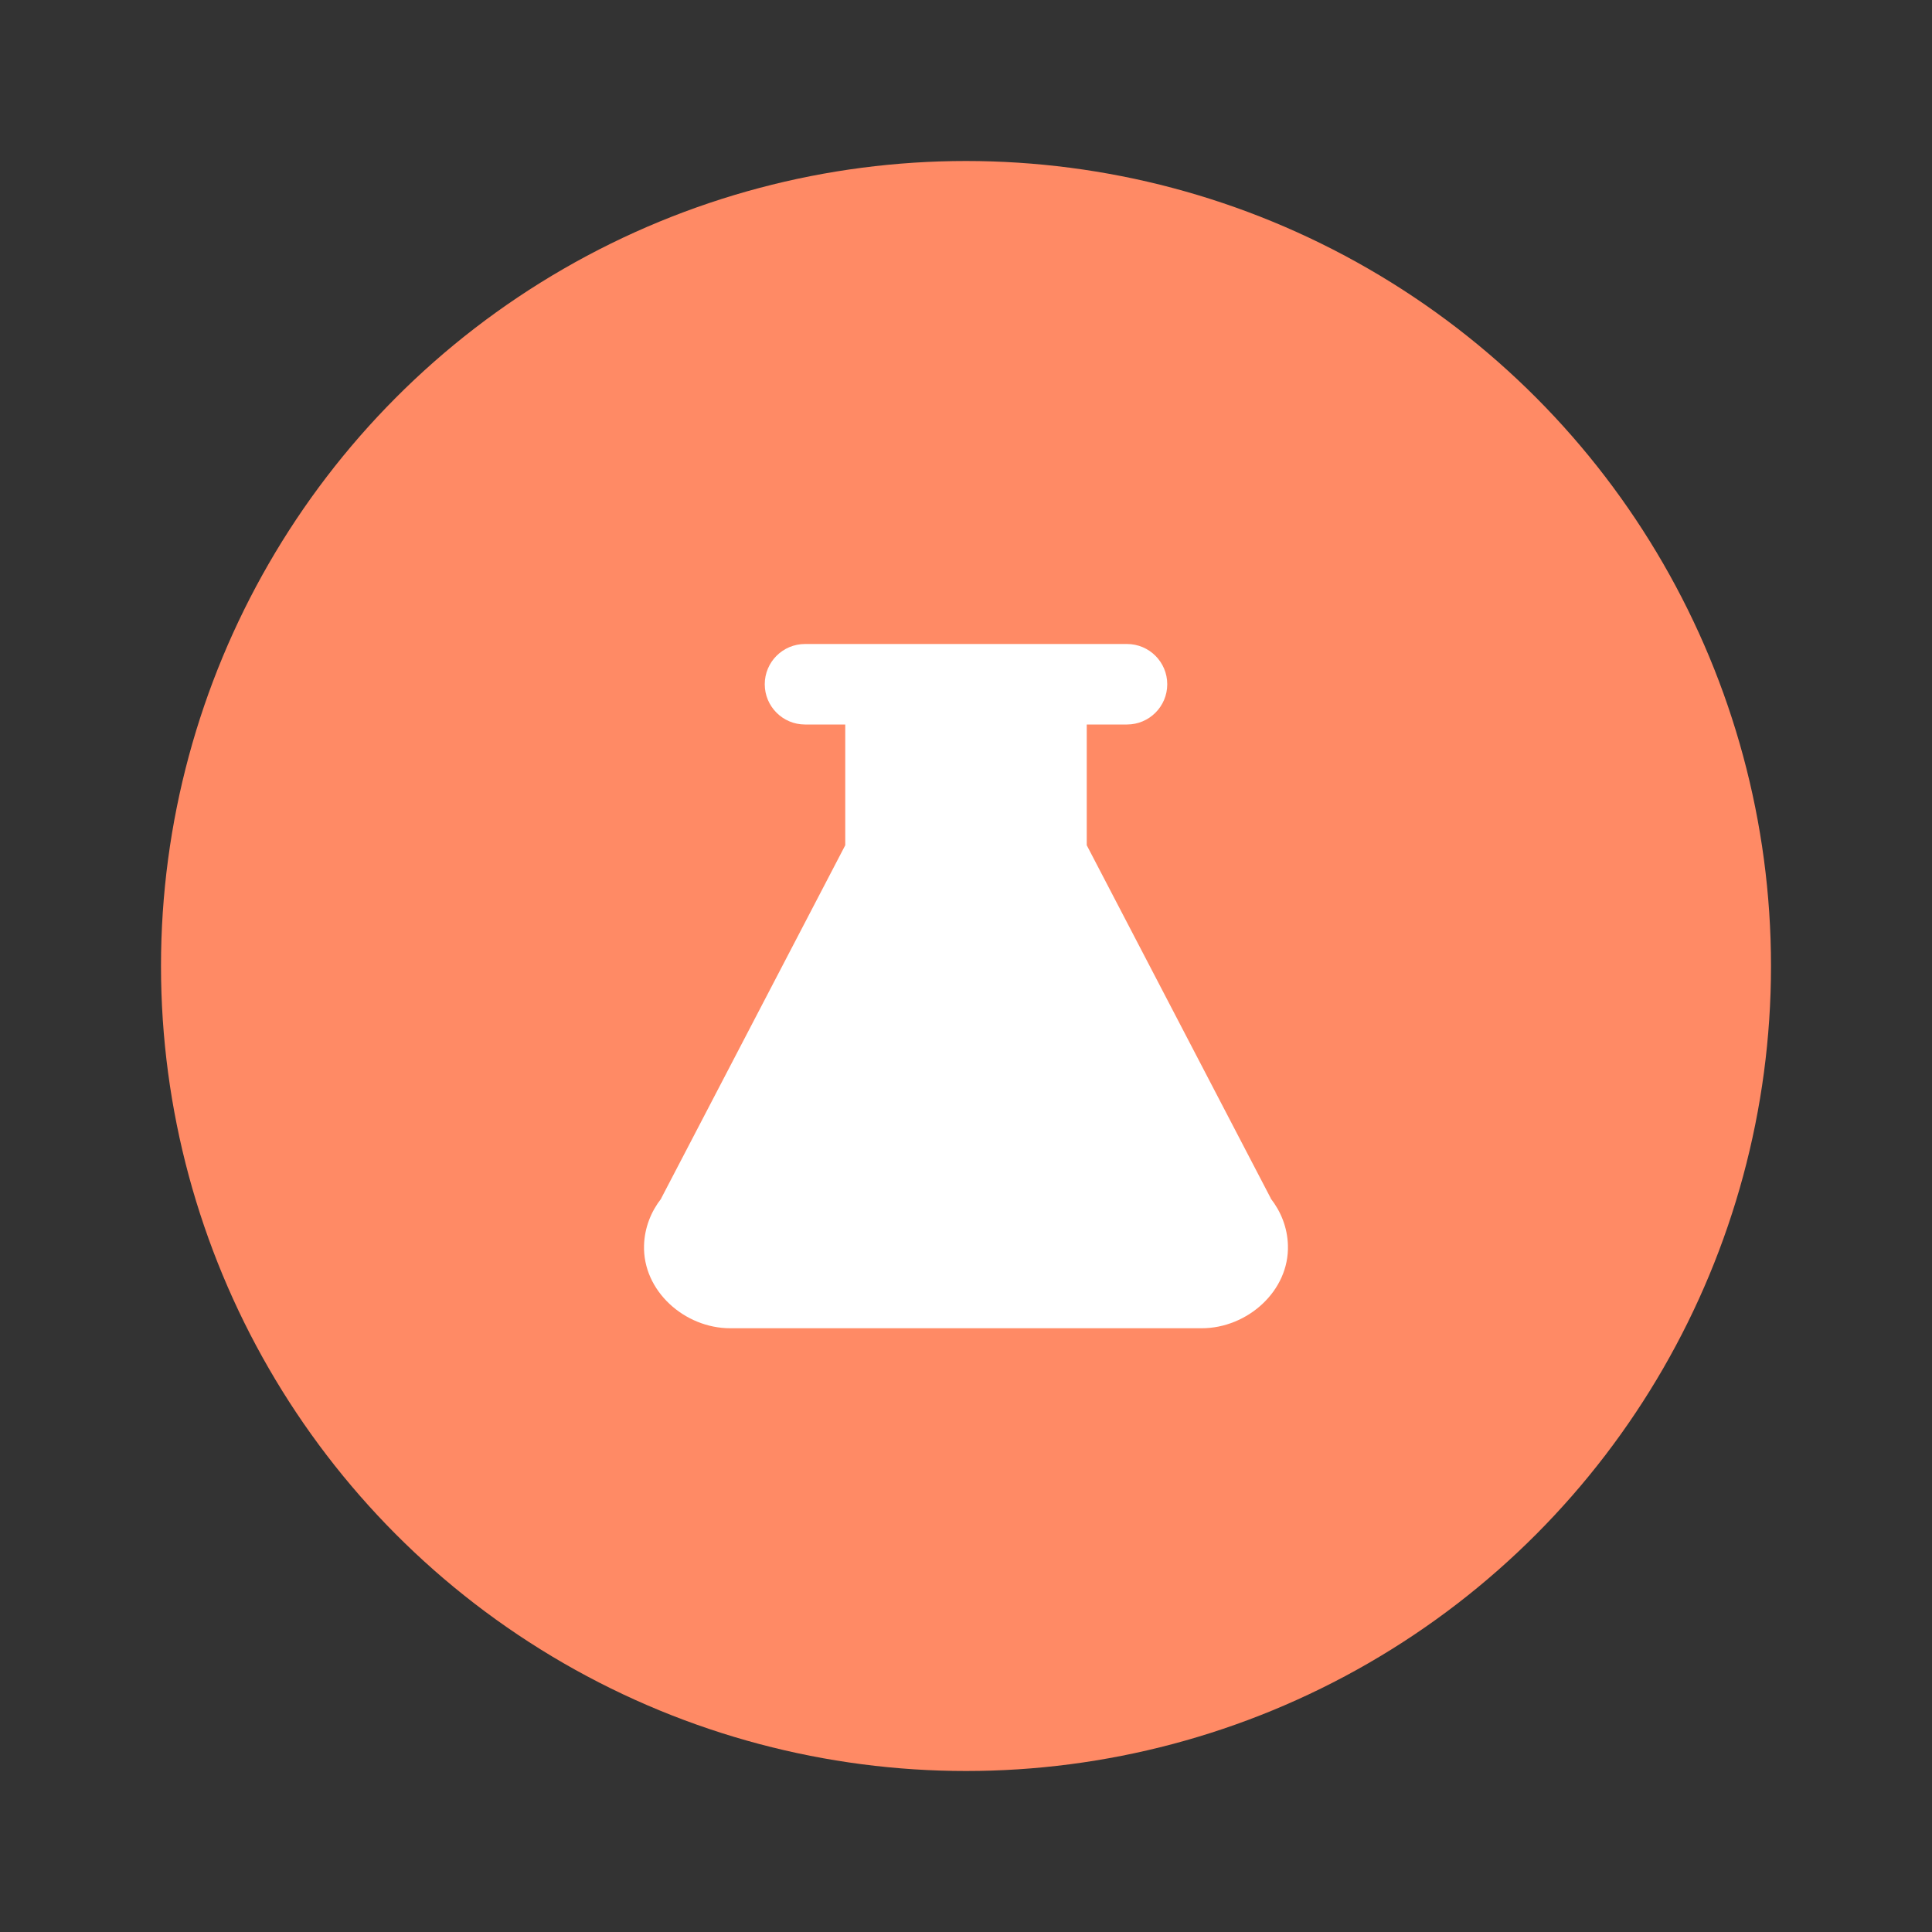
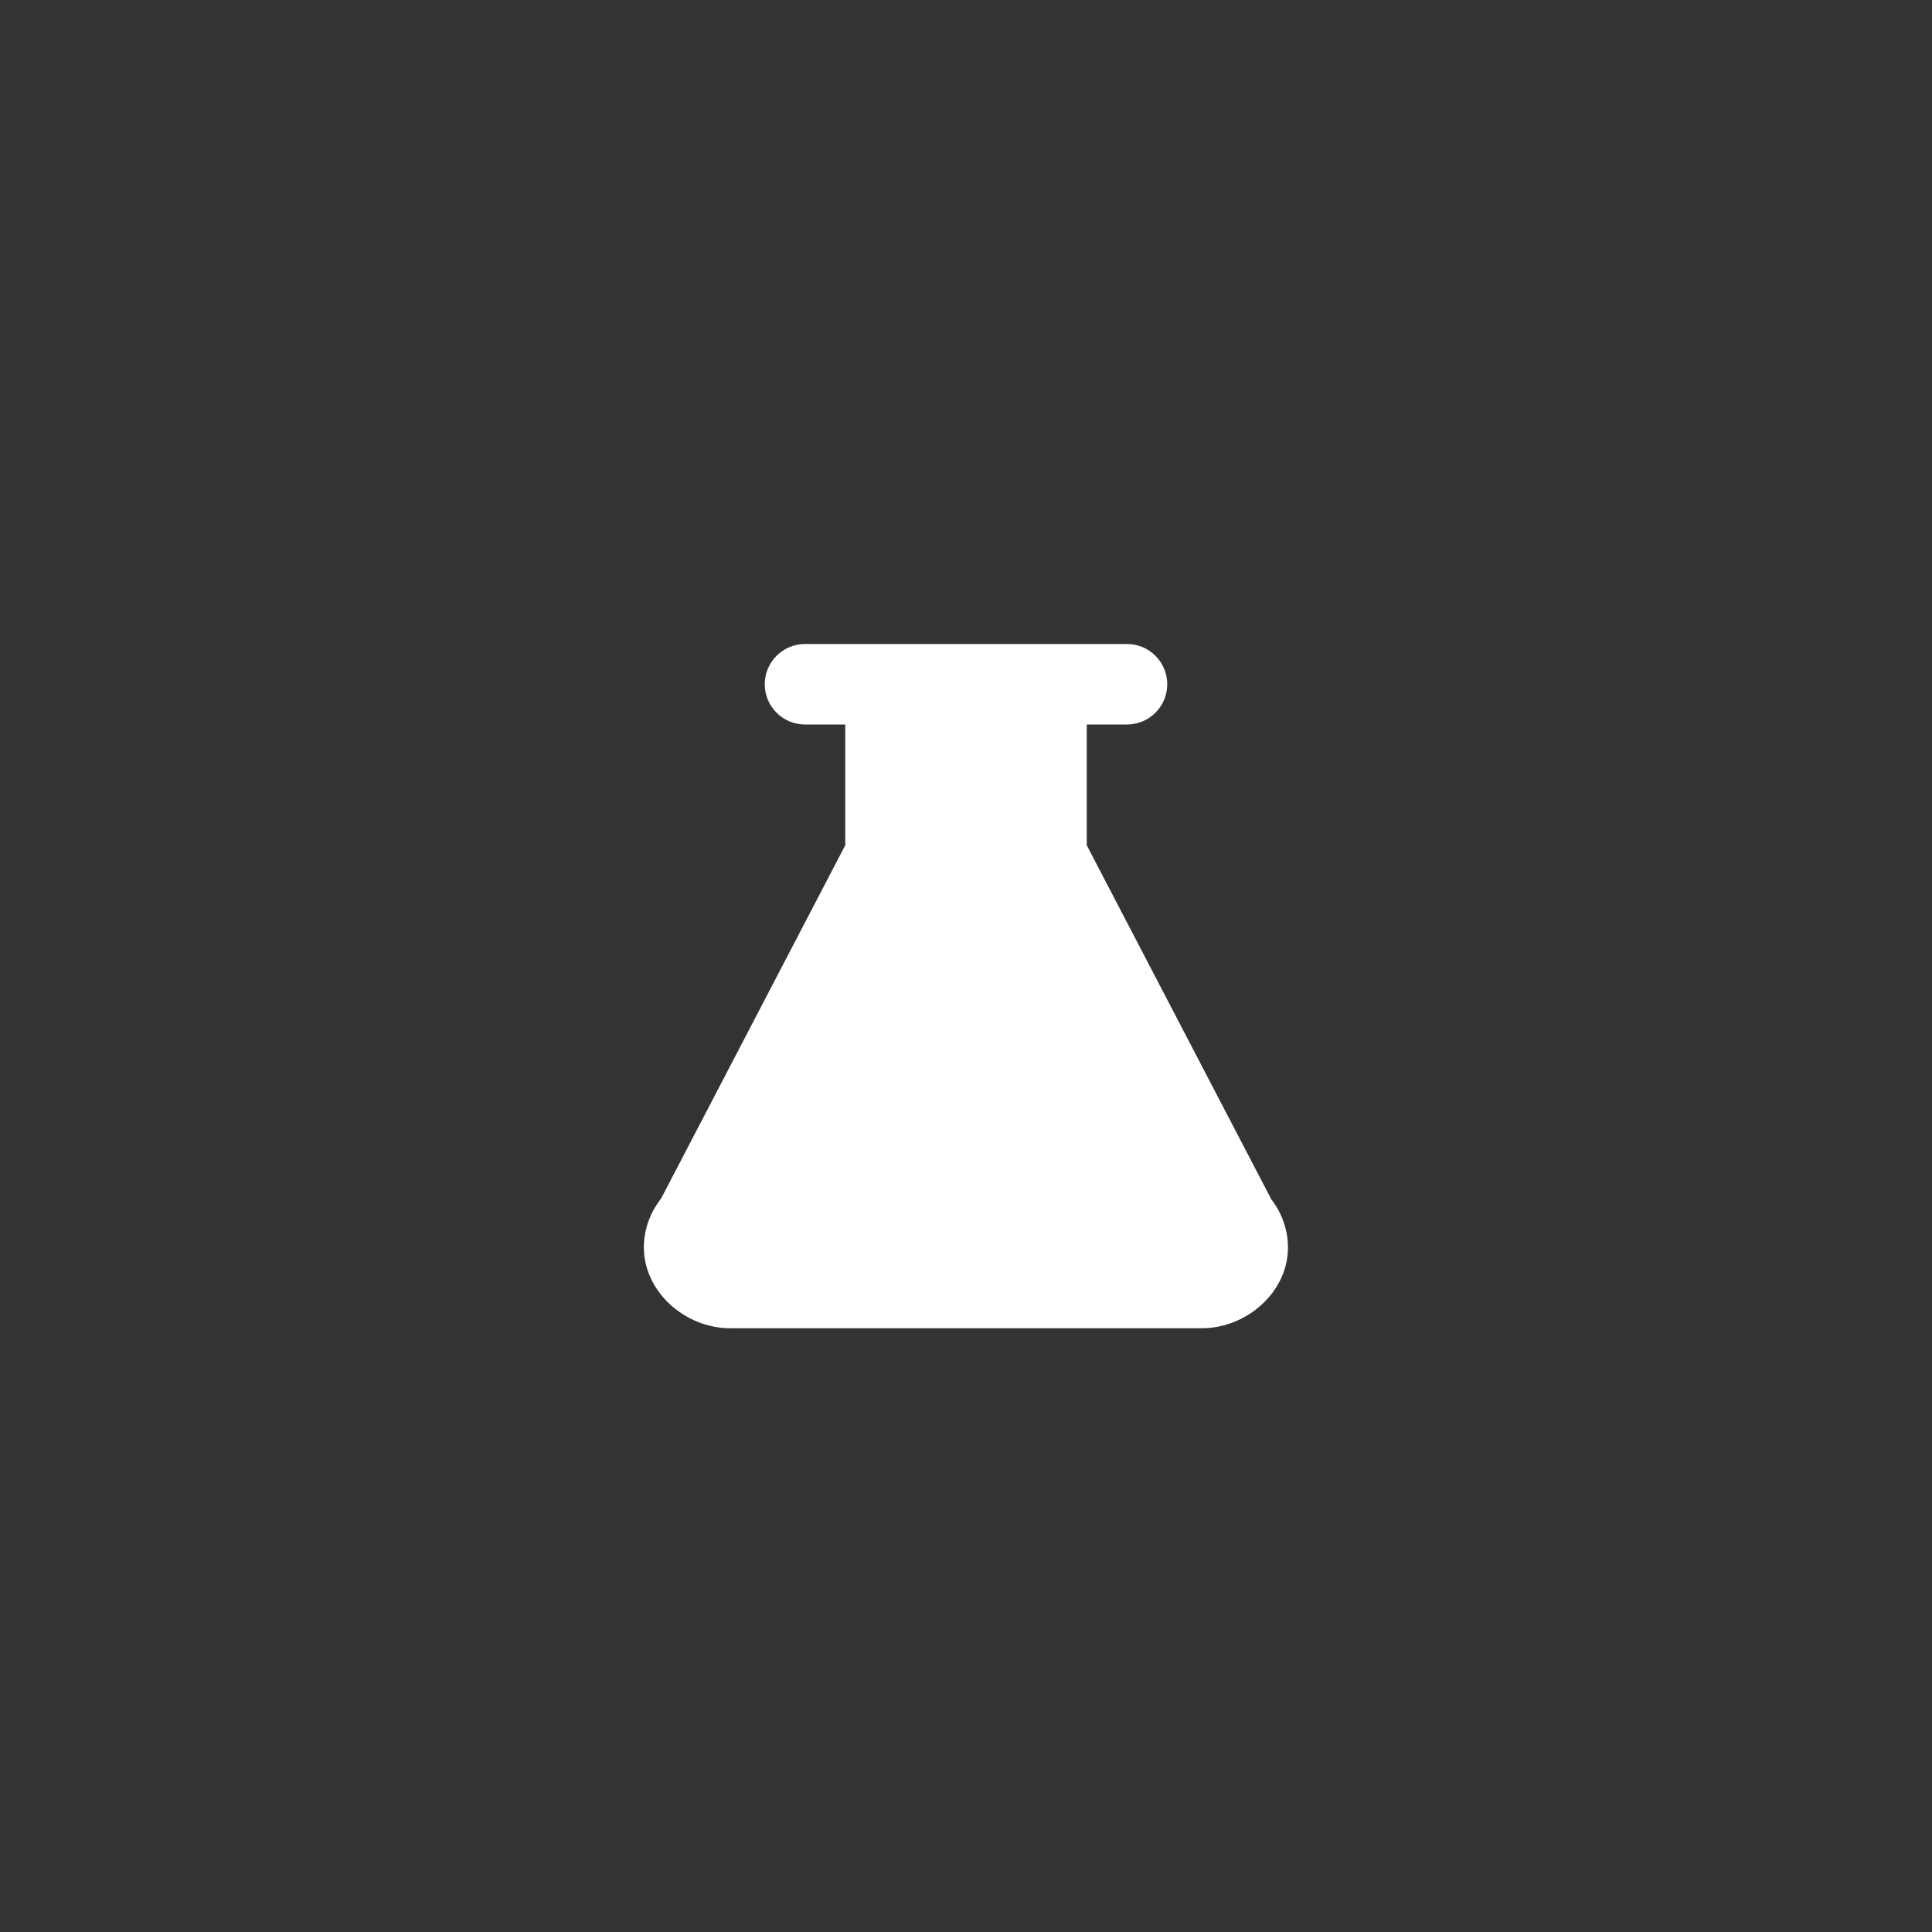
<svg xmlns="http://www.w3.org/2000/svg" viewBox="0 0 48 48" width="240px" height="240px">
  <rect x="0" y="0" width="48" height="48" fill="#333333" stroke="none" />
-   <circle cx="24" cy="24" r="20" fill="#ff8a65" />
-   <path fill="#fff" d="M31.569,29.774l0.004-0.001L27,21v-3h1c0.552,0,1-0.448,1-1l0,0c0-0.552-0.448-1-1-1h-1h-6h-1 c-0.552,0-1,0.448-1,1l0,0c0,0.552,0.448,1,1,1h1v3l-4.573,8.773l0.004,0.001c-0.254,0.324-0.416,0.723-0.43,1.163 C15.965,32.072,17.008,33,18.143,33h11.713c1.135,0,2.179-0.928,2.142-2.063C31.985,30.497,31.823,30.098,31.569,29.774z" />
+   <path fill="#fff" d="M31.569,29.774l0.004-0.001L27,21v-3h1c0.552,0,1-0.448,1-1l0,0c0-0.552-0.448-1-1-1h-1h-6h-1 c-0.552,0-1,0.448-1,1l0,0c0,0.552,0.448,1,1,1h1v3l-4.573,8.773c-0.254,0.324-0.416,0.723-0.43,1.163 C15.965,32.072,17.008,33,18.143,33h11.713c1.135,0,2.179-0.928,2.142-2.063C31.985,30.497,31.823,30.098,31.569,29.774z" />
</svg>